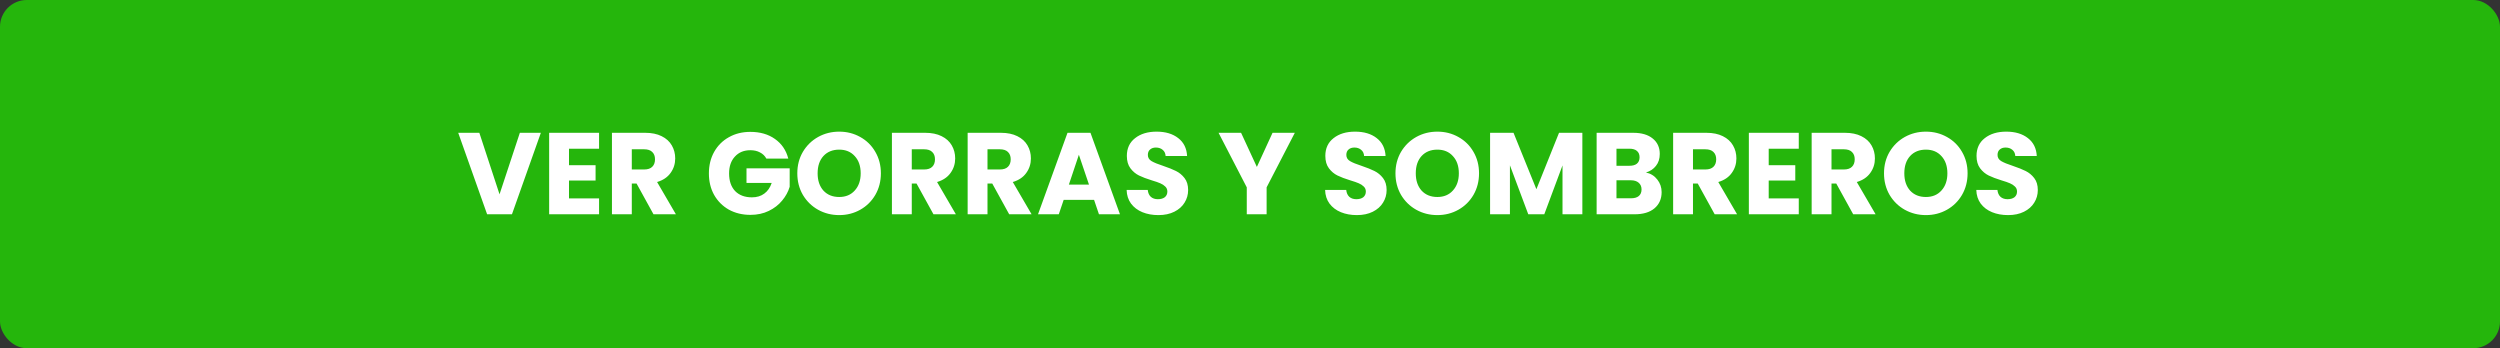
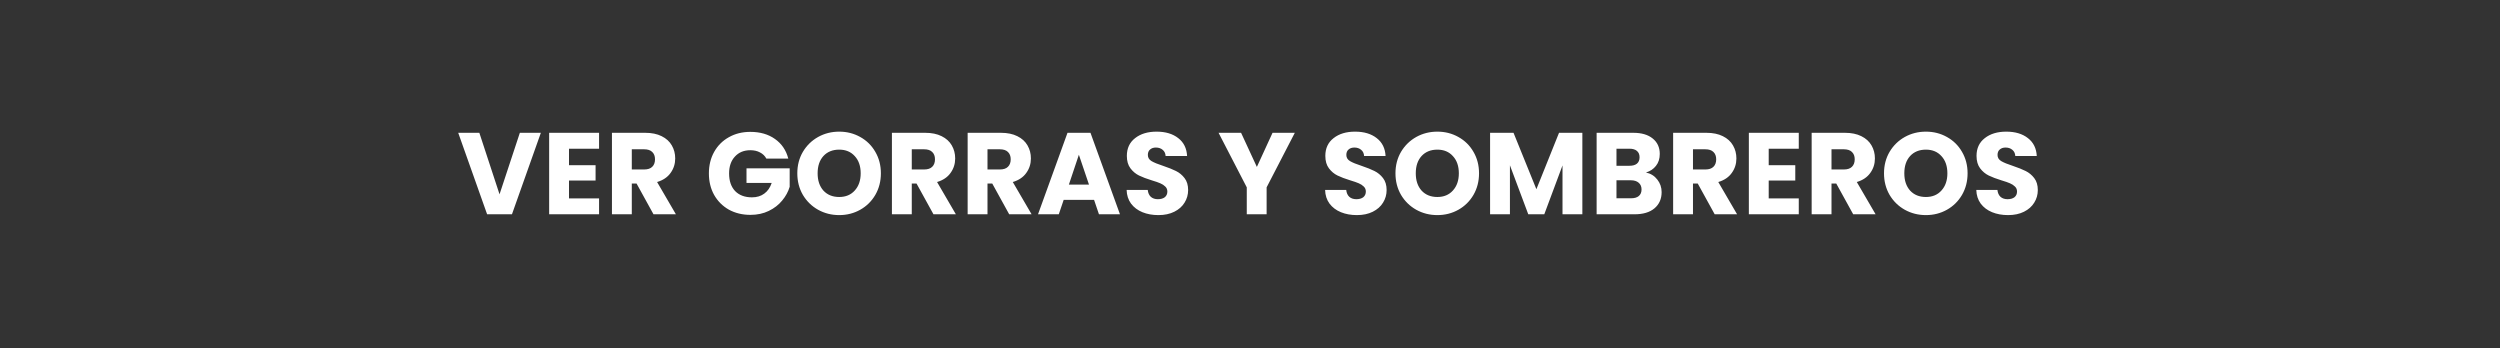
<svg xmlns="http://www.w3.org/2000/svg" width="280" height="39" viewBox="0 0 280 39" fill="none">
  <rect x="0" y="0" width="280" height="39" fill="#333333" stroke="none" />
-   <rect width="280" height="39" rx="3" fill="#25B60C" />
  <path d="M60.576 14.874L57.339 24H54.557L51.32 14.874H53.686L55.948 21.764L58.223 14.874H60.576ZM63.728 16.655V18.501H66.705V20.217H63.728V22.219H67.095V24H61.505V14.874H67.095V16.655H63.728ZM73.192 24L71.294 20.555H70.761V24H68.538V14.874H72.269C72.988 14.874 73.599 15 74.102 15.251C74.613 15.502 74.995 15.849 75.246 16.291C75.497 16.724 75.623 17.21 75.623 17.747C75.623 18.354 75.45 18.895 75.103 19.372C74.765 19.849 74.262 20.187 73.595 20.386L75.701 24H73.192ZM70.761 18.982H72.139C72.546 18.982 72.85 18.882 73.049 18.683C73.257 18.484 73.361 18.202 73.361 17.838C73.361 17.491 73.257 17.218 73.049 17.019C72.85 16.82 72.546 16.72 72.139 16.72H70.761V18.982ZM85.831 17.76C85.667 17.457 85.428 17.227 85.116 17.071C84.813 16.906 84.453 16.824 84.037 16.824C83.318 16.824 82.742 17.062 82.308 17.539C81.875 18.007 81.658 18.635 81.658 19.424C81.658 20.265 81.884 20.923 82.334 21.4C82.794 21.868 83.422 22.102 84.219 22.102C84.765 22.102 85.225 21.963 85.597 21.686C85.979 21.409 86.256 21.01 86.429 20.49H83.608V18.852H88.444V20.919C88.28 21.474 87.998 21.989 87.599 22.466C87.209 22.943 86.711 23.328 86.104 23.623C85.498 23.918 84.813 24.065 84.05 24.065C83.149 24.065 82.343 23.87 81.632 23.48C80.93 23.081 80.38 22.531 79.981 21.829C79.591 21.127 79.396 20.325 79.396 19.424C79.396 18.523 79.591 17.721 79.981 17.019C80.38 16.308 80.93 15.758 81.632 15.368C82.334 14.969 83.136 14.77 84.037 14.77C85.129 14.77 86.048 15.034 86.793 15.563C87.547 16.092 88.046 16.824 88.288 17.76H85.831ZM93.992 24.091C93.134 24.091 92.345 23.892 91.626 23.493C90.915 23.094 90.347 22.54 89.923 21.829C89.507 21.11 89.299 20.304 89.299 19.411C89.299 18.518 89.507 17.717 89.923 17.006C90.347 16.295 90.915 15.741 91.626 15.342C92.345 14.943 93.134 14.744 93.992 14.744C94.85 14.744 95.634 14.943 96.345 15.342C97.064 15.741 97.627 16.295 98.035 17.006C98.451 17.717 98.659 18.518 98.659 19.411C98.659 20.304 98.451 21.11 98.035 21.829C97.619 22.54 97.055 23.094 96.345 23.493C95.634 23.892 94.85 24.091 93.992 24.091ZM93.992 22.063C94.72 22.063 95.3 21.82 95.734 21.335C96.176 20.85 96.397 20.208 96.397 19.411C96.397 18.605 96.176 17.964 95.734 17.487C95.3 17.002 94.72 16.759 93.992 16.759C93.255 16.759 92.666 16.997 92.224 17.474C91.79 17.951 91.574 18.596 91.574 19.411C91.574 20.217 91.79 20.863 92.224 21.348C92.666 21.825 93.255 22.063 93.992 22.063ZM104.549 24L102.651 20.555H102.118V24H99.895V14.874H103.626C104.346 14.874 104.957 15 105.459 15.251C105.971 15.502 106.352 15.849 106.603 16.291C106.855 16.724 106.98 17.21 106.98 17.747C106.98 18.354 106.807 18.895 106.46 19.372C106.122 19.849 105.62 20.187 104.952 20.386L107.058 24H104.549ZM102.118 18.982H103.496C103.904 18.982 104.207 18.882 104.406 18.683C104.614 18.484 104.718 18.202 104.718 17.838C104.718 17.491 104.614 17.218 104.406 17.019C104.207 16.82 103.904 16.72 103.496 16.72H102.118V18.982ZM113.03 24L111.132 20.555H110.599V24H108.376V14.874H112.107C112.826 14.874 113.437 15 113.94 15.251C114.451 15.502 114.832 15.849 115.084 16.291C115.335 16.724 115.461 17.21 115.461 17.747C115.461 18.354 115.287 18.895 114.941 19.372C114.603 19.849 114.1 20.187 113.433 20.386L115.539 24H113.03ZM110.599 18.982H111.977C112.384 18.982 112.687 18.882 112.887 18.683C113.095 18.484 113.199 18.202 113.199 17.838C113.199 17.491 113.095 17.218 112.887 17.019C112.687 16.82 112.384 16.72 111.977 16.72H110.599V18.982ZM122.537 22.388H119.131L118.585 24H116.258L119.56 14.874H122.134L125.436 24H123.083L122.537 22.388ZM121.965 20.672L120.834 17.331L119.716 20.672H121.965ZM129.743 24.091C129.076 24.091 128.478 23.983 127.949 23.766C127.421 23.549 126.996 23.229 126.675 22.804C126.363 22.379 126.199 21.868 126.181 21.27H128.547C128.582 21.608 128.699 21.868 128.898 22.05C129.098 22.223 129.358 22.31 129.678 22.31C130.008 22.31 130.268 22.236 130.458 22.089C130.649 21.933 130.744 21.721 130.744 21.452C130.744 21.227 130.666 21.04 130.51 20.893C130.363 20.746 130.177 20.624 129.951 20.529C129.735 20.434 129.423 20.325 129.015 20.204C128.426 20.022 127.945 19.84 127.572 19.658C127.2 19.476 126.879 19.207 126.61 18.852C126.342 18.497 126.207 18.033 126.207 17.461C126.207 16.612 126.515 15.949 127.13 15.472C127.746 14.987 128.547 14.744 129.535 14.744C130.541 14.744 131.351 14.987 131.966 15.472C132.582 15.949 132.911 16.616 132.954 17.474H130.549C130.532 17.179 130.424 16.95 130.224 16.785C130.025 16.612 129.769 16.525 129.457 16.525C129.189 16.525 128.972 16.599 128.807 16.746C128.643 16.885 128.56 17.088 128.56 17.357C128.56 17.652 128.699 17.881 128.976 18.046C129.254 18.211 129.687 18.388 130.276 18.579C130.866 18.778 131.342 18.969 131.706 19.151C132.079 19.333 132.4 19.597 132.668 19.944C132.937 20.291 133.071 20.737 133.071 21.283C133.071 21.803 132.937 22.275 132.668 22.7C132.408 23.125 132.027 23.463 131.524 23.714C131.022 23.965 130.428 24.091 129.743 24.091ZM145.02 14.874L141.861 20.984V24H139.638V20.984L136.479 14.874H139.001L140.769 18.696L142.524 14.874H145.02ZM151.973 24.091C151.305 24.091 150.707 23.983 150.179 23.766C149.65 23.549 149.225 23.229 148.905 22.804C148.593 22.379 148.428 21.868 148.411 21.27H150.777C150.811 21.608 150.928 21.868 151.128 22.05C151.327 22.223 151.587 22.31 151.908 22.31C152.237 22.31 152.497 22.236 152.688 22.089C152.878 21.933 152.974 21.721 152.974 21.452C152.974 21.227 152.896 21.04 152.74 20.893C152.592 20.746 152.406 20.624 152.181 20.529C151.964 20.434 151.652 20.325 151.245 20.204C150.655 20.022 150.174 19.84 149.802 19.658C149.429 19.476 149.108 19.207 148.84 18.852C148.571 18.497 148.437 18.033 148.437 17.461C148.437 16.612 148.744 15.949 149.36 15.472C149.975 14.987 150.777 14.744 151.765 14.744C152.77 14.744 153.58 14.987 154.196 15.472C154.811 15.949 155.14 16.616 155.184 17.474H152.779C152.761 17.179 152.653 16.95 152.454 16.785C152.254 16.612 151.999 16.525 151.687 16.525C151.418 16.525 151.201 16.599 151.037 16.746C150.872 16.885 150.79 17.088 150.79 17.357C150.79 17.652 150.928 17.881 151.206 18.046C151.483 18.211 151.916 18.388 152.506 18.579C153.095 18.778 153.572 18.969 153.936 19.151C154.308 19.333 154.629 19.597 154.898 19.944C155.166 20.291 155.301 20.737 155.301 21.283C155.301 21.803 155.166 22.275 154.898 22.7C154.638 23.125 154.256 23.463 153.754 23.714C153.251 23.965 152.657 24.091 151.973 24.091ZM160.985 24.091C160.127 24.091 159.338 23.892 158.619 23.493C157.908 23.094 157.34 22.54 156.916 21.829C156.5 21.11 156.292 20.304 156.292 19.411C156.292 18.518 156.5 17.717 156.916 17.006C157.34 16.295 157.908 15.741 158.619 15.342C159.338 14.943 160.127 14.744 160.985 14.744C161.843 14.744 162.627 14.943 163.338 15.342C164.057 15.741 164.62 16.295 165.028 17.006C165.444 17.717 165.652 18.518 165.652 19.411C165.652 20.304 165.444 21.11 165.028 21.829C164.612 22.54 164.048 23.094 163.338 23.493C162.627 23.892 161.843 24.091 160.985 24.091ZM160.985 22.063C161.713 22.063 162.293 21.82 162.727 21.335C163.169 20.85 163.39 20.208 163.39 19.411C163.39 18.605 163.169 17.964 162.727 17.487C162.293 17.002 161.713 16.759 160.985 16.759C160.248 16.759 159.659 16.997 159.217 17.474C158.783 17.951 158.567 18.596 158.567 19.411C158.567 20.217 158.783 20.863 159.217 21.348C159.659 21.825 160.248 22.063 160.985 22.063ZM177.224 14.874V24H175.001V18.527L172.96 24H171.166L169.112 18.514V24H166.889V14.874H169.515L172.076 21.192L174.611 14.874H177.224ZM184.347 19.32C184.876 19.433 185.3 19.697 185.621 20.113C185.942 20.52 186.102 20.988 186.102 21.517C186.102 22.28 185.833 22.886 185.296 23.337C184.767 23.779 184.026 24 183.073 24H178.822V14.874H182.93C183.857 14.874 184.581 15.086 185.101 15.511C185.63 15.936 185.894 16.512 185.894 17.24C185.894 17.777 185.751 18.224 185.465 18.579C185.188 18.934 184.815 19.181 184.347 19.32ZM181.045 18.566H182.501C182.865 18.566 183.142 18.488 183.333 18.332C183.532 18.167 183.632 17.929 183.632 17.617C183.632 17.305 183.532 17.067 183.333 16.902C183.142 16.737 182.865 16.655 182.501 16.655H181.045V18.566ZM182.683 22.206C183.056 22.206 183.342 22.124 183.541 21.959C183.749 21.786 183.853 21.539 183.853 21.218C183.853 20.897 183.745 20.646 183.528 20.464C183.32 20.282 183.03 20.191 182.657 20.191H181.045V22.206H182.683ZM192.045 24L190.147 20.555H189.614V24H187.391V14.874H191.122C191.842 14.874 192.453 15 192.955 15.251C193.467 15.502 193.848 15.849 194.099 16.291C194.351 16.724 194.476 17.21 194.476 17.747C194.476 18.354 194.303 18.895 193.956 19.372C193.618 19.849 193.116 20.187 192.448 20.386L194.554 24H192.045ZM189.614 18.982H190.992C191.4 18.982 191.703 18.882 191.902 18.683C192.11 18.484 192.214 18.202 192.214 17.838C192.214 17.491 192.11 17.218 191.902 17.019C191.703 16.82 191.4 16.72 190.992 16.72H189.614V18.982ZM198.095 16.655V18.501H201.072V20.217H198.095V22.219H201.462V24H195.872V14.874H201.462V16.655H198.095ZM207.559 24L205.661 20.555H205.128V24H202.905V14.874H206.636C207.355 14.874 207.966 15 208.469 15.251C208.98 15.502 209.362 15.849 209.613 16.291C209.864 16.724 209.99 17.21 209.99 17.747C209.99 18.354 209.817 18.895 209.47 19.372C209.132 19.849 208.629 20.187 207.962 20.386L210.068 24H207.559ZM205.128 18.982H206.506C206.913 18.982 207.217 18.882 207.416 18.683C207.624 18.484 207.728 18.202 207.728 17.838C207.728 17.491 207.624 17.218 207.416 17.019C207.217 16.82 206.913 16.72 206.506 16.72H205.128V18.982ZM215.702 24.091C214.844 24.091 214.055 23.892 213.336 23.493C212.625 23.094 212.057 22.54 211.633 21.829C211.217 21.11 211.009 20.304 211.009 19.411C211.009 18.518 211.217 17.717 211.633 17.006C212.057 16.295 212.625 15.741 213.336 15.342C214.055 14.943 214.844 14.744 215.702 14.744C216.56 14.744 217.344 14.943 218.055 15.342C218.774 15.741 219.337 16.295 219.745 17.006C220.161 17.717 220.369 18.518 220.369 19.411C220.369 20.304 220.161 21.11 219.745 21.829C219.329 22.54 218.765 23.094 218.055 23.493C217.344 23.892 216.56 24.091 215.702 24.091ZM215.702 22.063C216.43 22.063 217.01 21.82 217.444 21.335C217.886 20.85 218.107 20.208 218.107 19.411C218.107 18.605 217.886 17.964 217.444 17.487C217.01 17.002 216.43 16.759 215.702 16.759C214.965 16.759 214.376 16.997 213.934 17.474C213.5 17.951 213.284 18.596 213.284 19.411C213.284 20.217 213.5 20.863 213.934 21.348C214.376 21.825 214.965 22.063 215.702 22.063ZM224.907 24.091C224.24 24.091 223.642 23.983 223.113 23.766C222.585 23.549 222.16 23.229 221.839 22.804C221.527 22.379 221.363 21.868 221.345 21.27H223.711C223.746 21.608 223.863 21.868 224.062 22.05C224.262 22.223 224.522 22.31 224.842 22.31C225.172 22.31 225.432 22.236 225.622 22.089C225.813 21.933 225.908 21.721 225.908 21.452C225.908 21.227 225.83 21.04 225.674 20.893C225.527 20.746 225.341 20.624 225.115 20.529C224.899 20.434 224.587 20.325 224.179 20.204C223.59 20.022 223.109 19.84 222.736 19.658C222.364 19.476 222.043 19.207 221.774 18.852C221.506 18.497 221.371 18.033 221.371 17.461C221.371 16.612 221.679 15.949 222.294 15.472C222.91 14.987 223.711 14.744 224.699 14.744C225.705 14.744 226.515 14.987 227.13 15.472C227.746 15.949 228.075 16.616 228.118 17.474H225.713C225.696 17.179 225.588 16.95 225.388 16.785C225.189 16.612 224.933 16.525 224.621 16.525C224.353 16.525 224.136 16.599 223.971 16.746C223.807 16.885 223.724 17.088 223.724 17.357C223.724 17.652 223.863 17.881 224.14 18.046C224.418 18.211 224.851 18.388 225.44 18.579C226.03 18.778 226.506 18.969 226.87 19.151C227.243 19.333 227.564 19.597 227.832 19.944C228.101 20.291 228.235 20.737 228.235 21.283C228.235 21.803 228.101 22.275 227.832 22.7C227.572 23.125 227.191 23.463 226.688 23.714C226.186 23.965 225.592 24.091 224.907 24.091Z" fill="white" />
</svg>